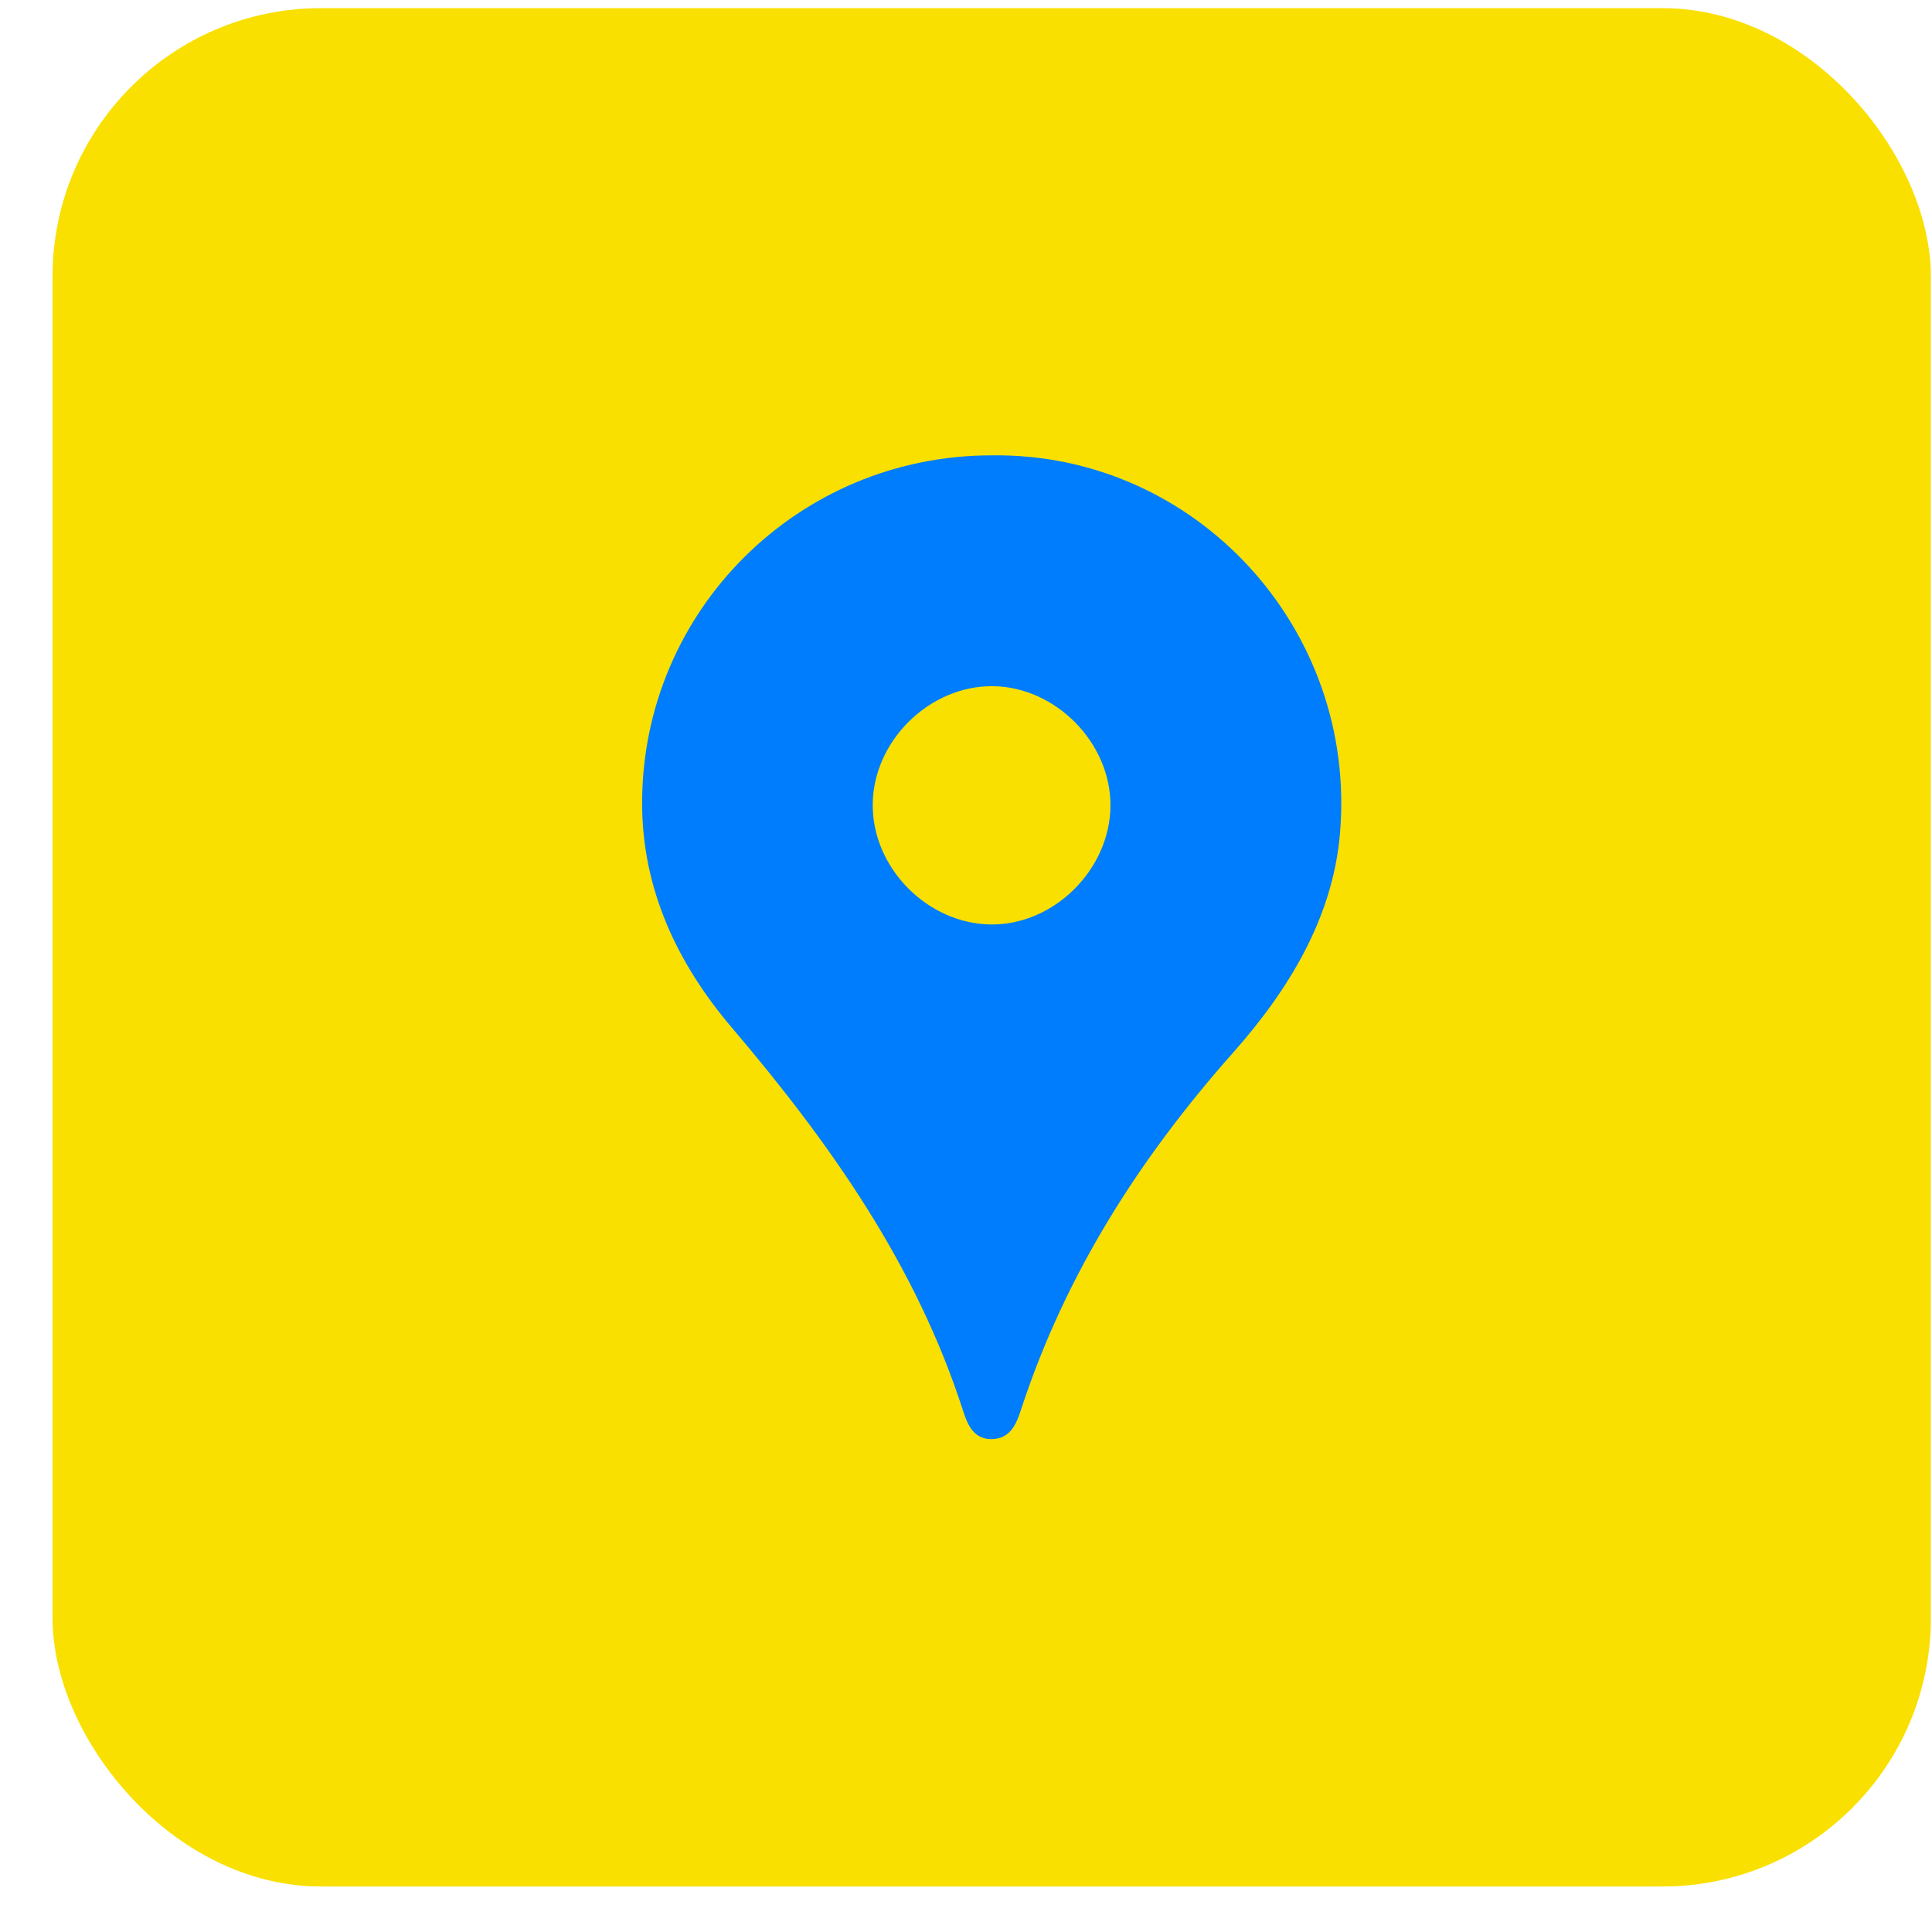
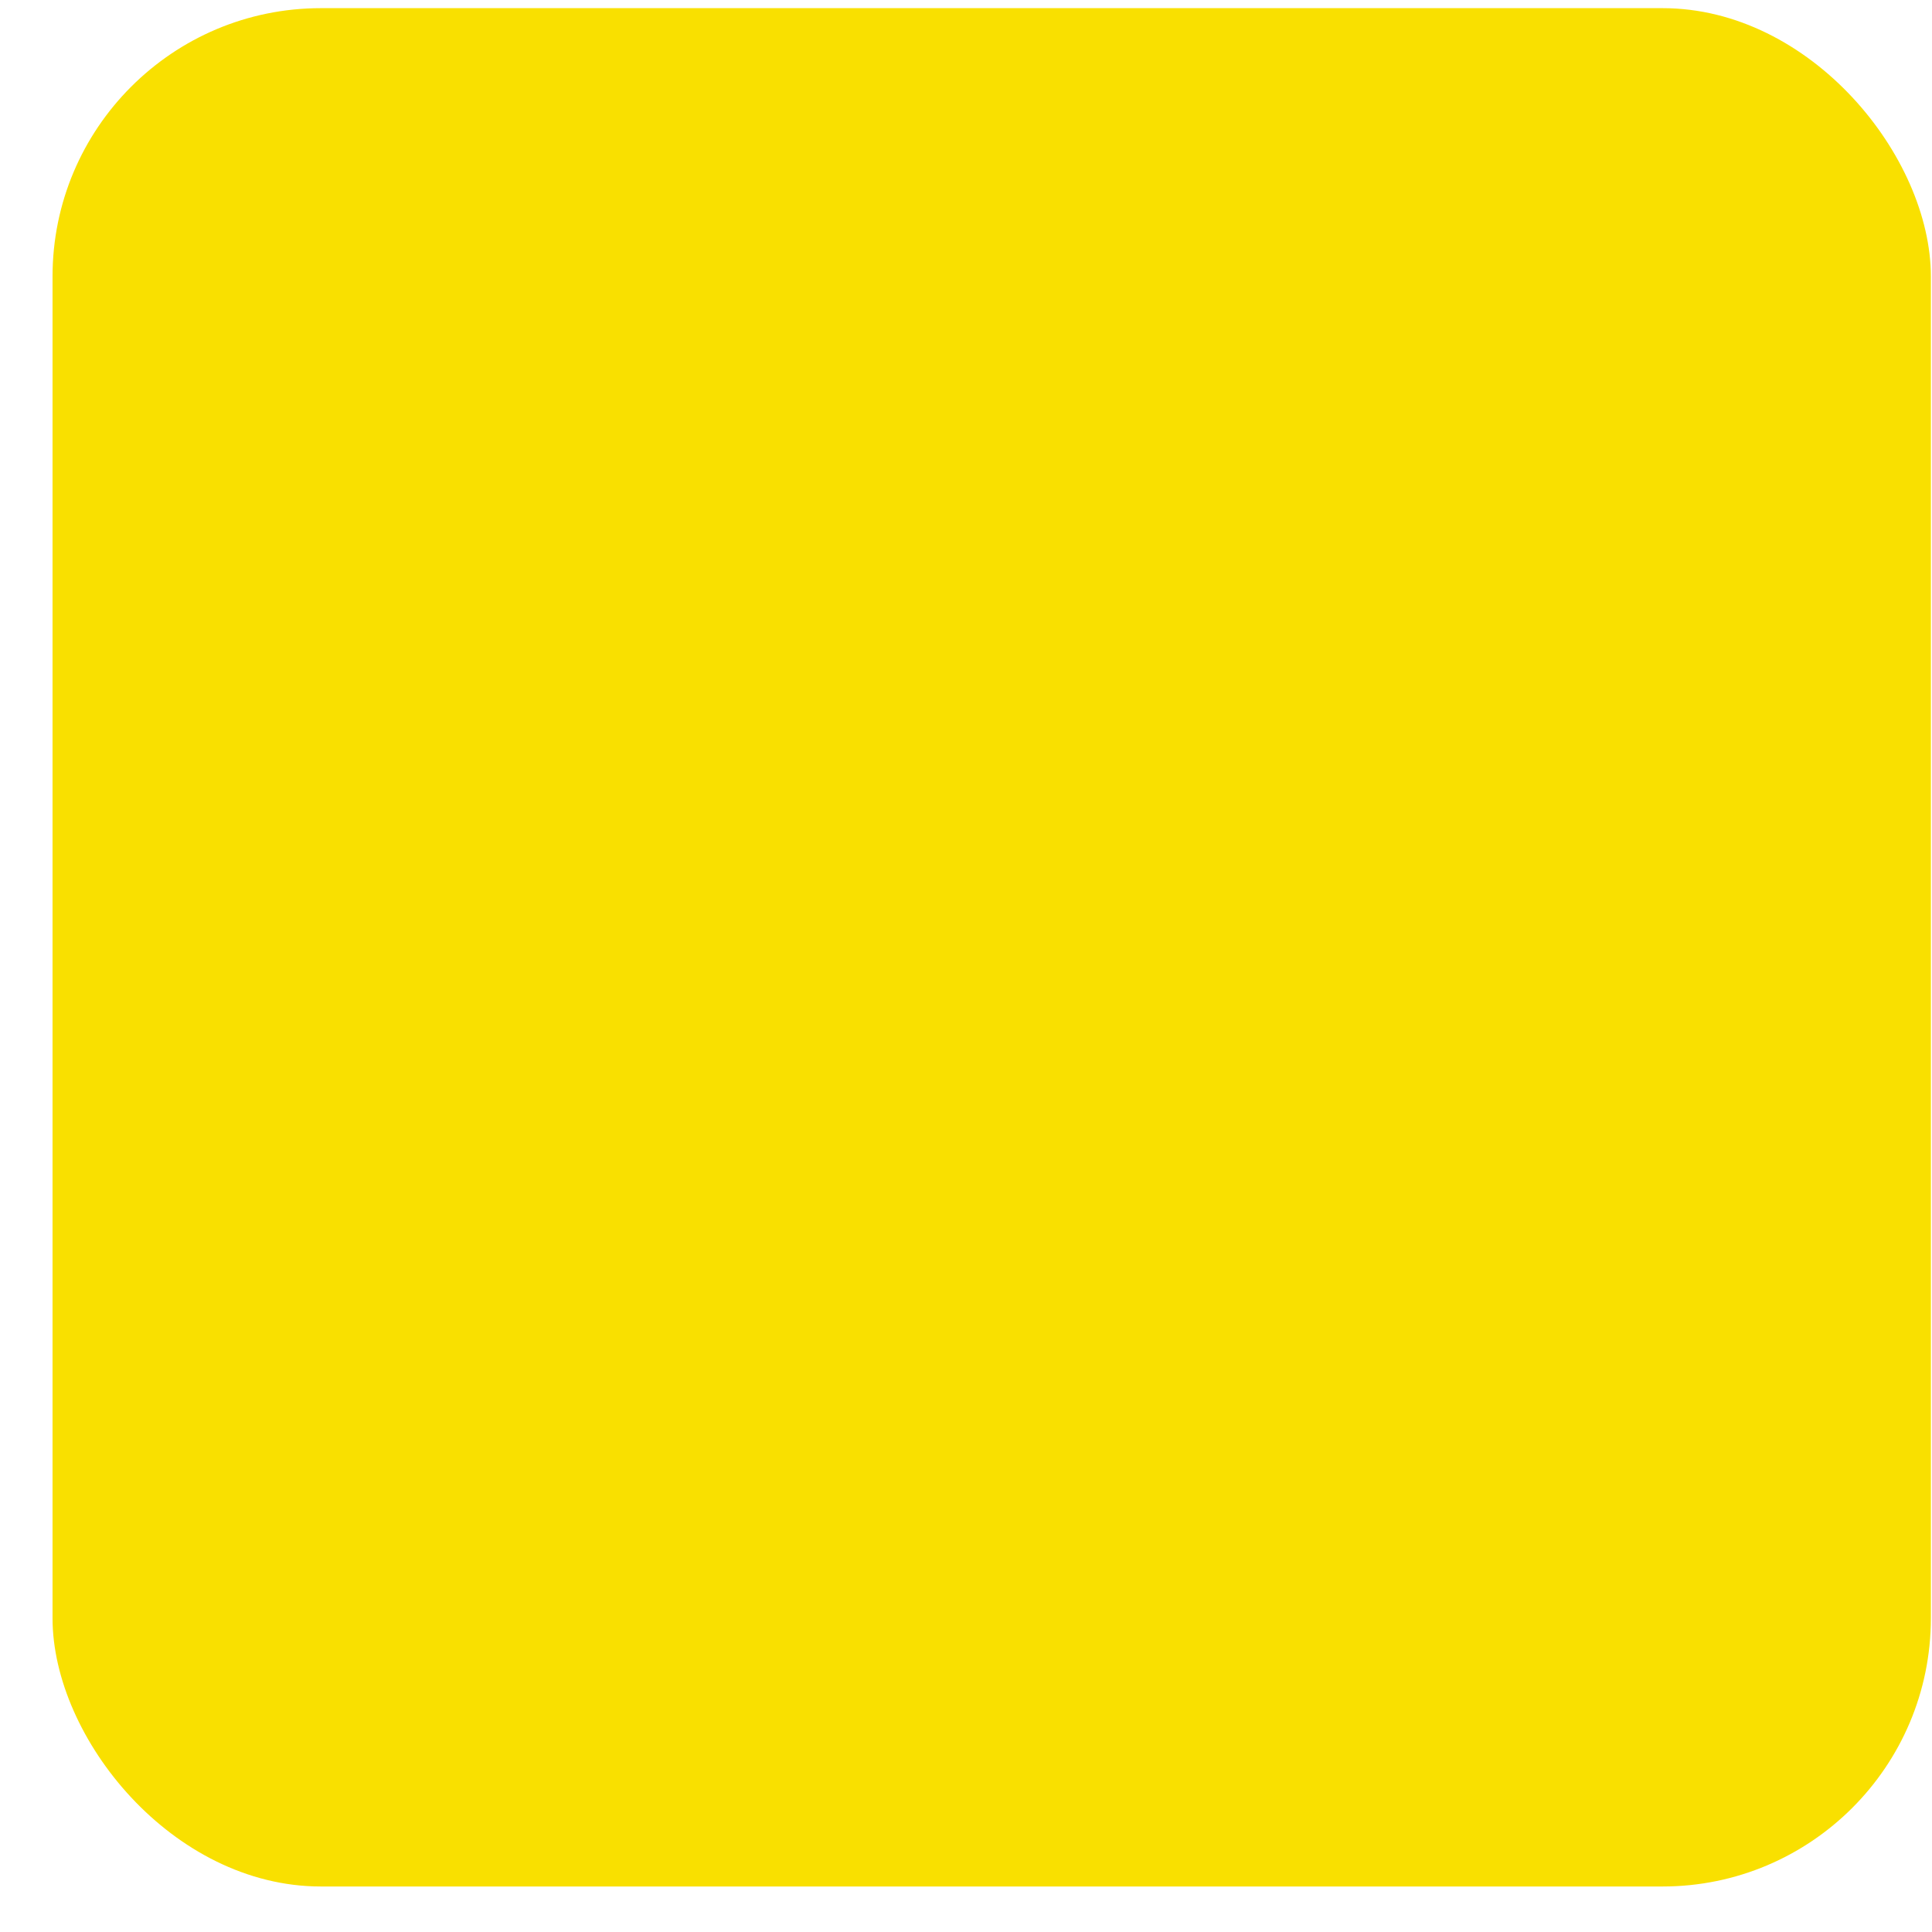
<svg xmlns="http://www.w3.org/2000/svg" width="36" height="36" viewBox="0 0 36 36" fill="none">
  <rect x="0.979" y="0.152" width="35" height="35" rx="5" fill="#F9E000" />
-   <path d="M18.489 12.789C17.309 12.784 16.266 13.818 16.262 14.998C16.257 16.179 17.285 17.218 18.467 17.229C19.64 17.24 20.683 16.204 20.692 15.019C20.7 13.842 19.666 12.794 18.489 12.789V12.789Z" fill="#F9E000" />
-   <path d="M18.478 8.485C14.878 8.483 11.97 11.376 11.965 14.955C11.962 16.578 12.63 17.965 13.635 19.147C15.469 21.303 17.073 23.574 17.949 26.299C18.028 26.545 18.145 26.824 18.484 26.816C18.852 26.806 18.951 26.493 19.038 26.228C19.86 23.735 21.234 21.581 22.969 19.624C24.001 18.461 24.828 17.122 24.967 15.548C25.305 11.712 22.272 8.432 18.478 8.485H18.478ZM20.692 15.017C20.683 16.201 19.64 17.237 18.467 17.226C17.285 17.215 16.257 16.176 16.262 14.995C16.266 13.816 17.309 12.781 18.489 12.786C19.666 12.792 20.7 13.839 20.692 15.017V15.017Z" fill="#007DFD" />
</svg>